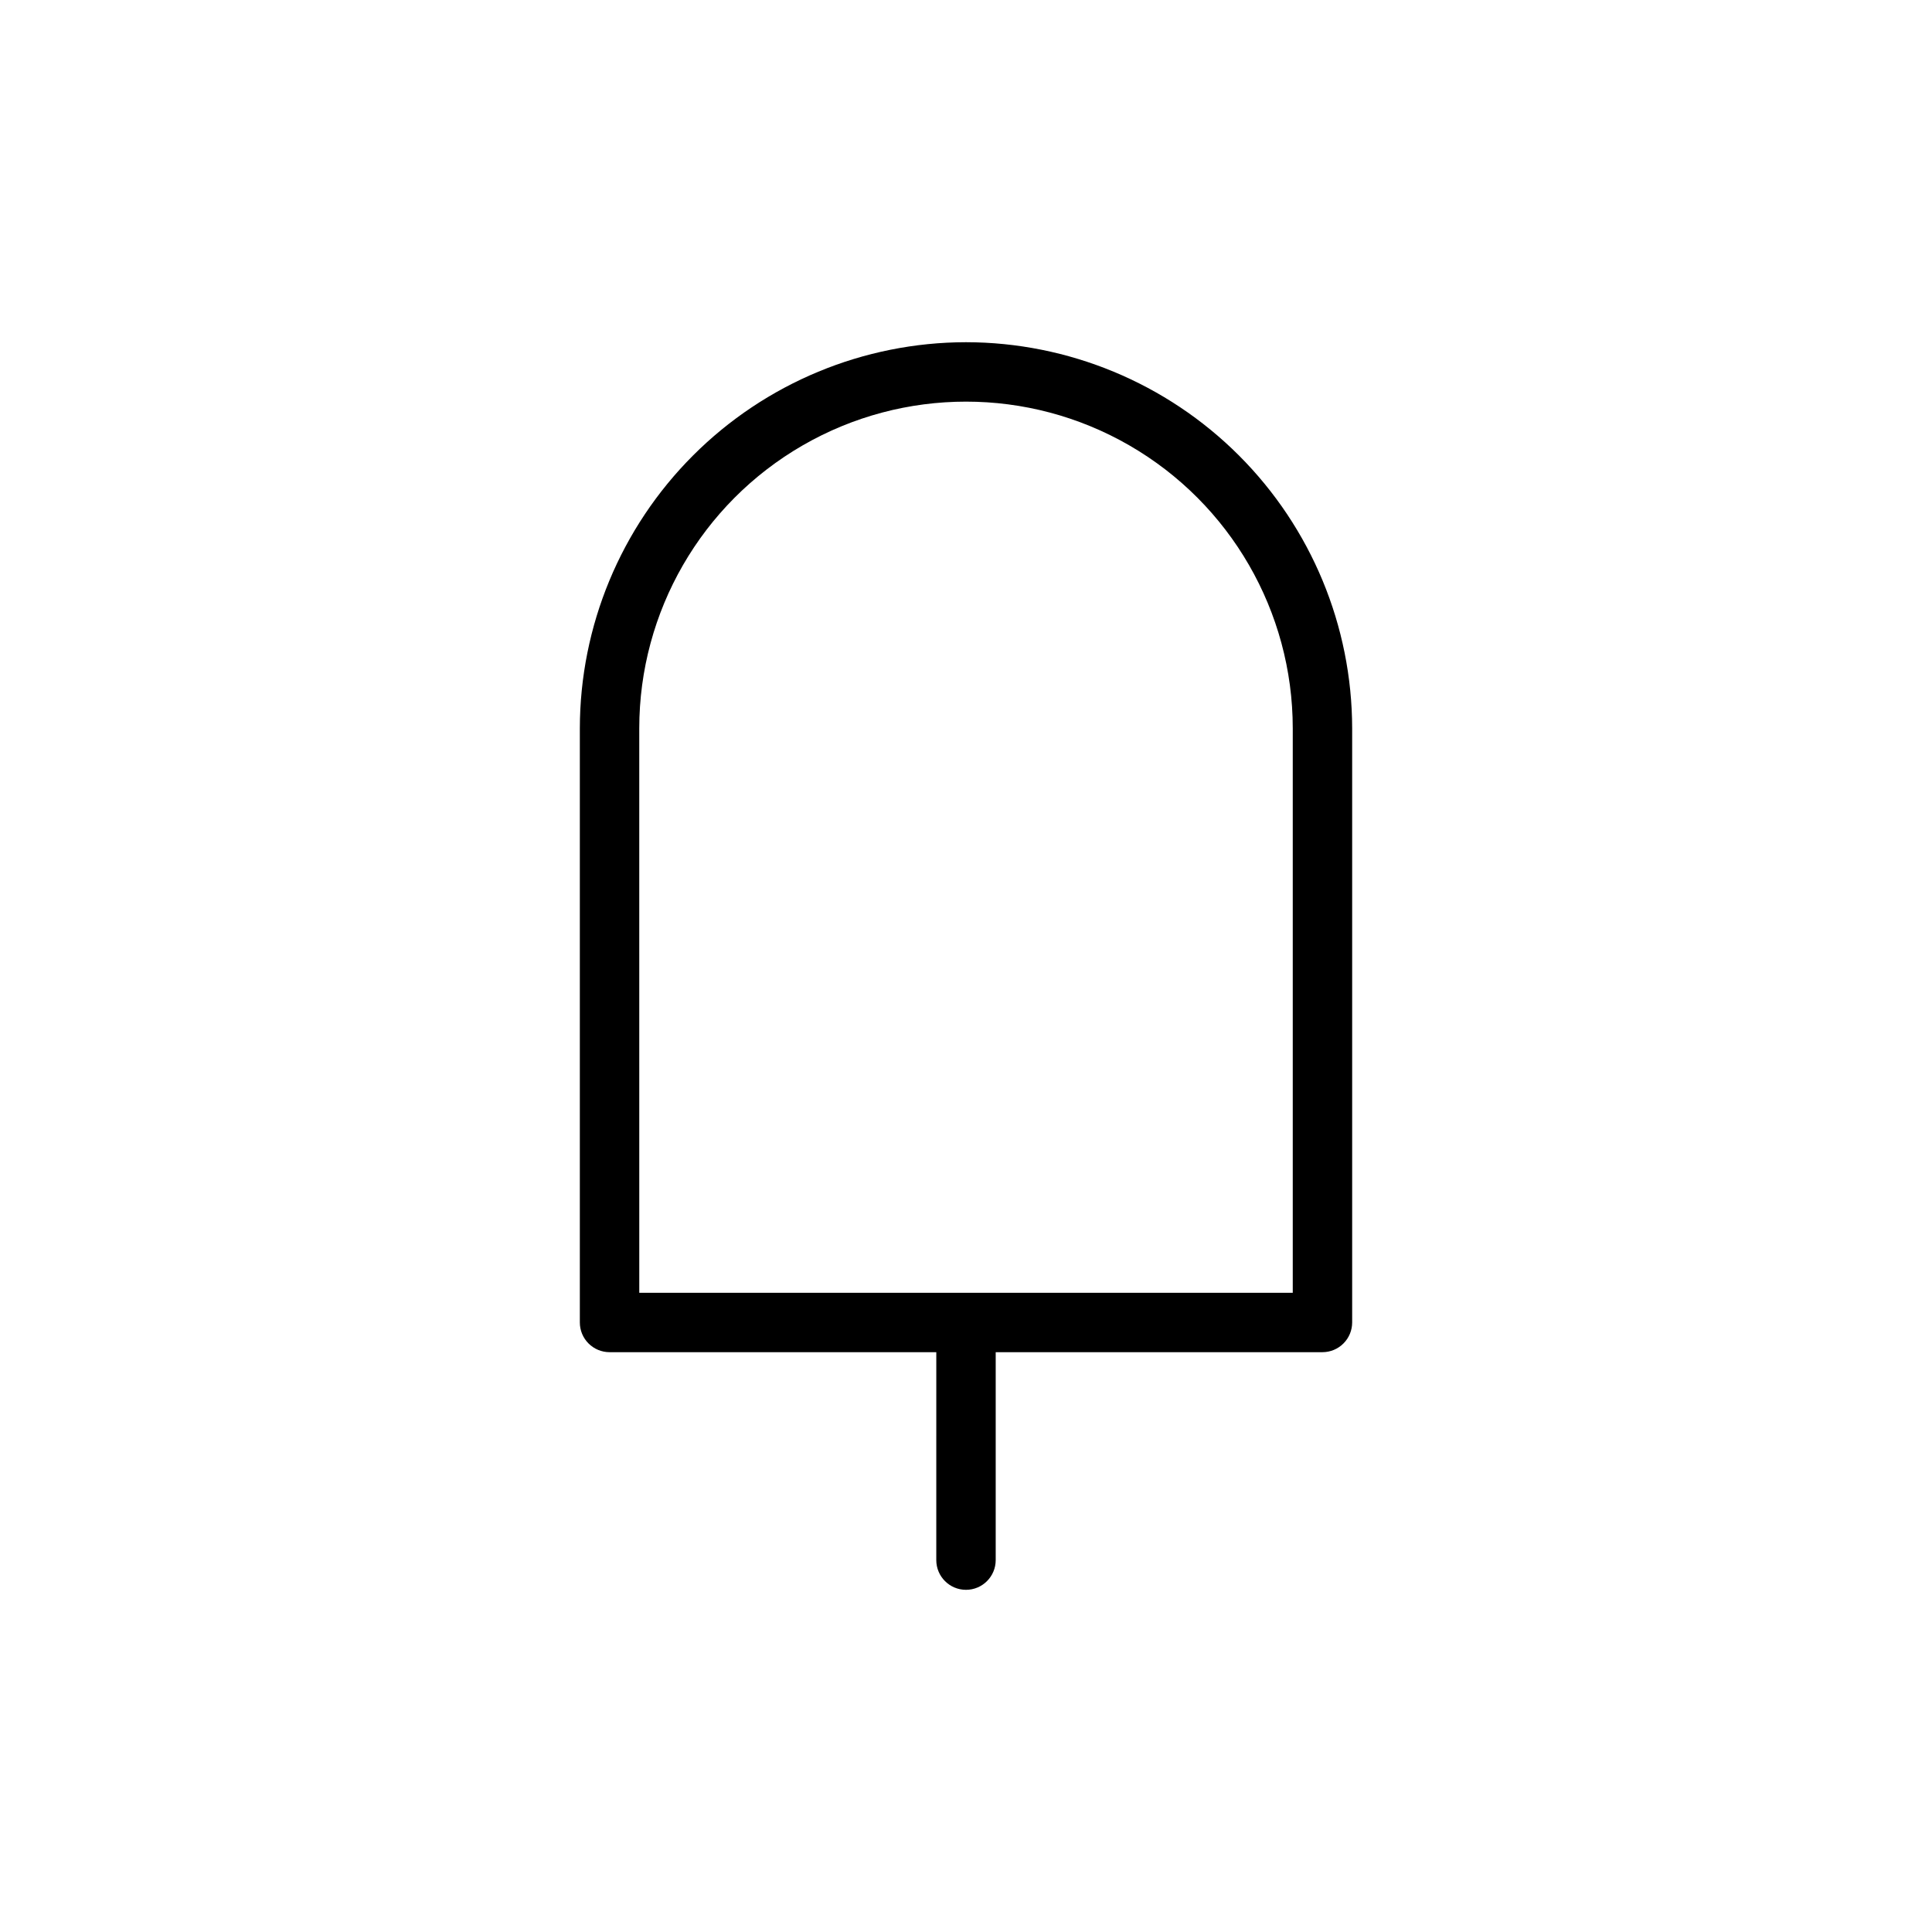
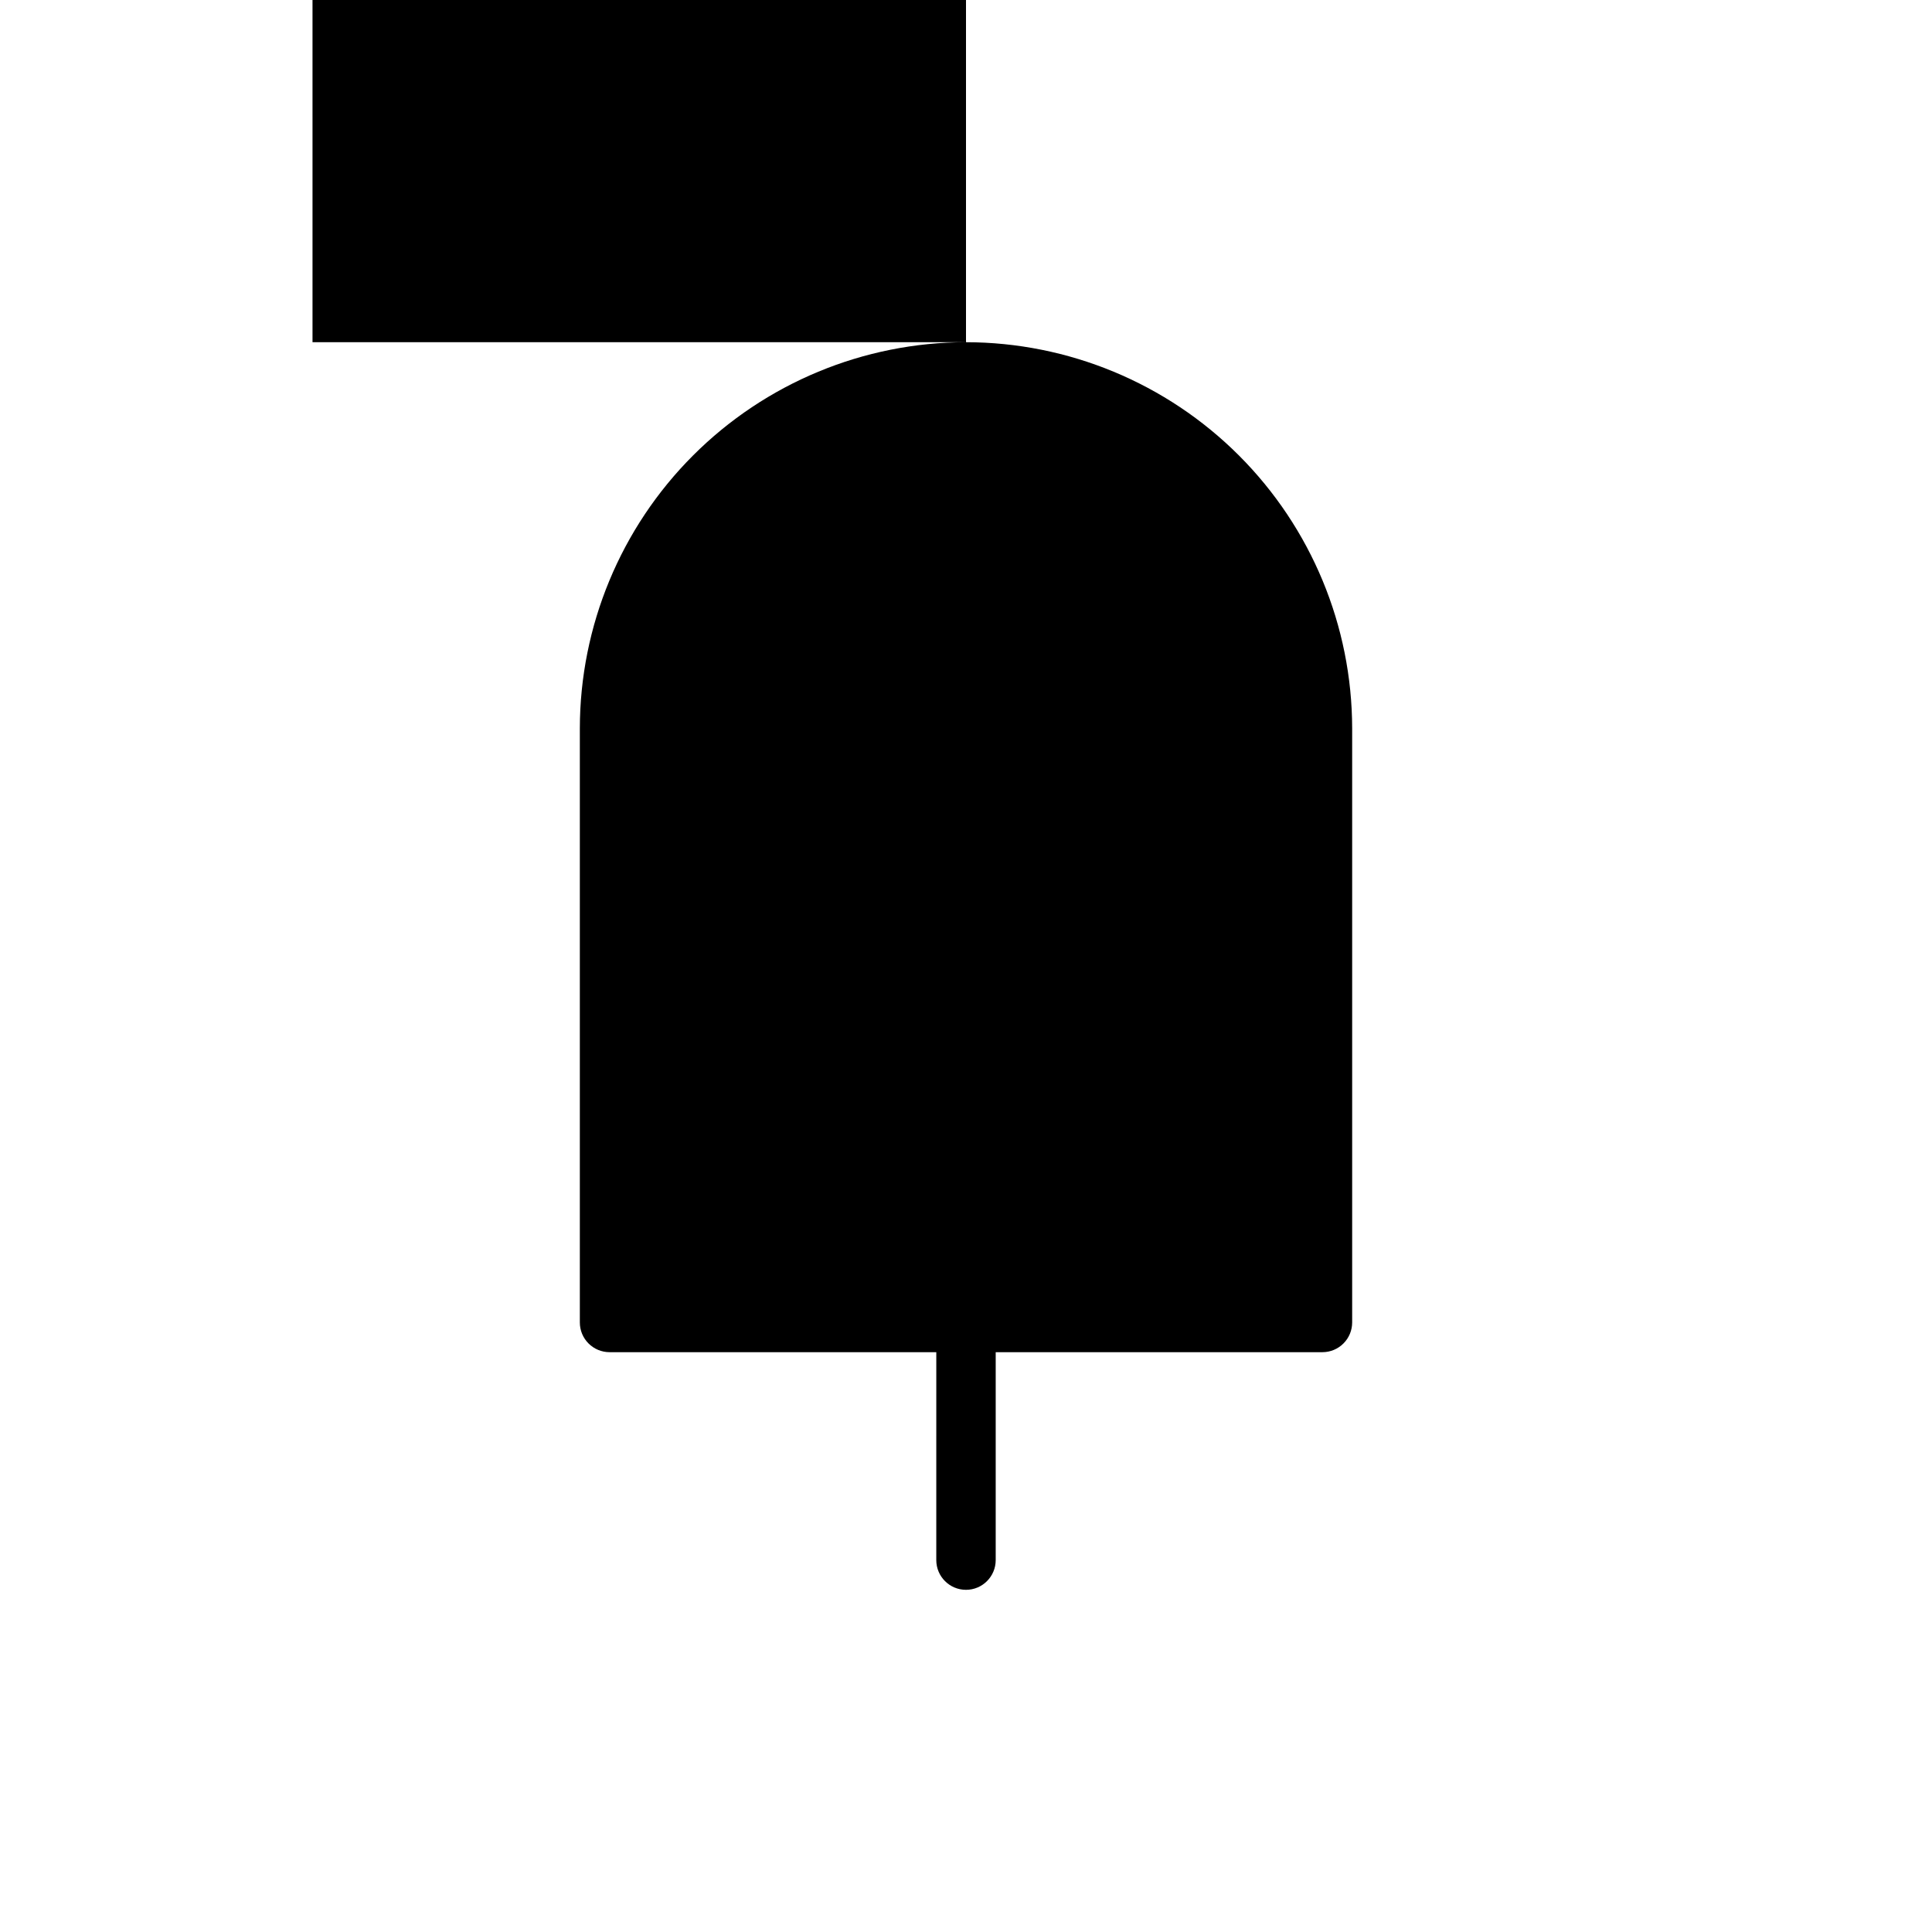
<svg xmlns="http://www.w3.org/2000/svg" fill="#000000" width="800px" height="800px" version="1.1" viewBox="144 144 512 512">
-   <path d="m400 234.69c-27.133 0.031-53.145 10.824-72.328 30.008-19.184 19.188-29.977 45.195-30.008 72.328v157.44c0 2.09 0.828 4.094 2.305 5.566 1.477 1.477 3.477 2.309 5.566 2.309h86.594l-0.004 55.102c0 4.348 3.527 7.875 7.875 7.875s7.871-3.527 7.871-7.875v-55.102h86.59c2.09 0 4.094-0.832 5.566-2.309 1.477-1.473 2.309-3.477 2.309-5.566v-157.44c-0.035-27.133-10.828-53.141-30.012-72.328-19.184-19.184-45.195-29.977-72.324-30.008zm86.594 251.91h-173.18l-0.004-149.57c0-30.938 16.504-59.523 43.297-74.992 26.789-15.469 59.801-15.469 86.59 0 26.793 15.469 43.297 44.055 43.297 74.992z" />
+   <path d="m400 234.69c-27.133 0.031-53.145 10.824-72.328 30.008-19.184 19.188-29.977 45.195-30.008 72.328v157.44c0 2.09 0.828 4.094 2.305 5.566 1.477 1.477 3.477 2.309 5.566 2.309h86.594l-0.004 55.102c0 4.348 3.527 7.875 7.875 7.875s7.871-3.527 7.871-7.875v-55.102h86.59c2.09 0 4.094-0.832 5.566-2.309 1.477-1.473 2.309-3.477 2.309-5.566v-157.44c-0.035-27.133-10.828-53.141-30.012-72.328-19.184-19.184-45.195-29.977-72.324-30.008zh-173.18l-0.004-149.57c0-30.938 16.504-59.523 43.297-74.992 26.789-15.469 59.801-15.469 86.59 0 26.793 15.469 43.297 44.055 43.297 74.992z" />
</svg>